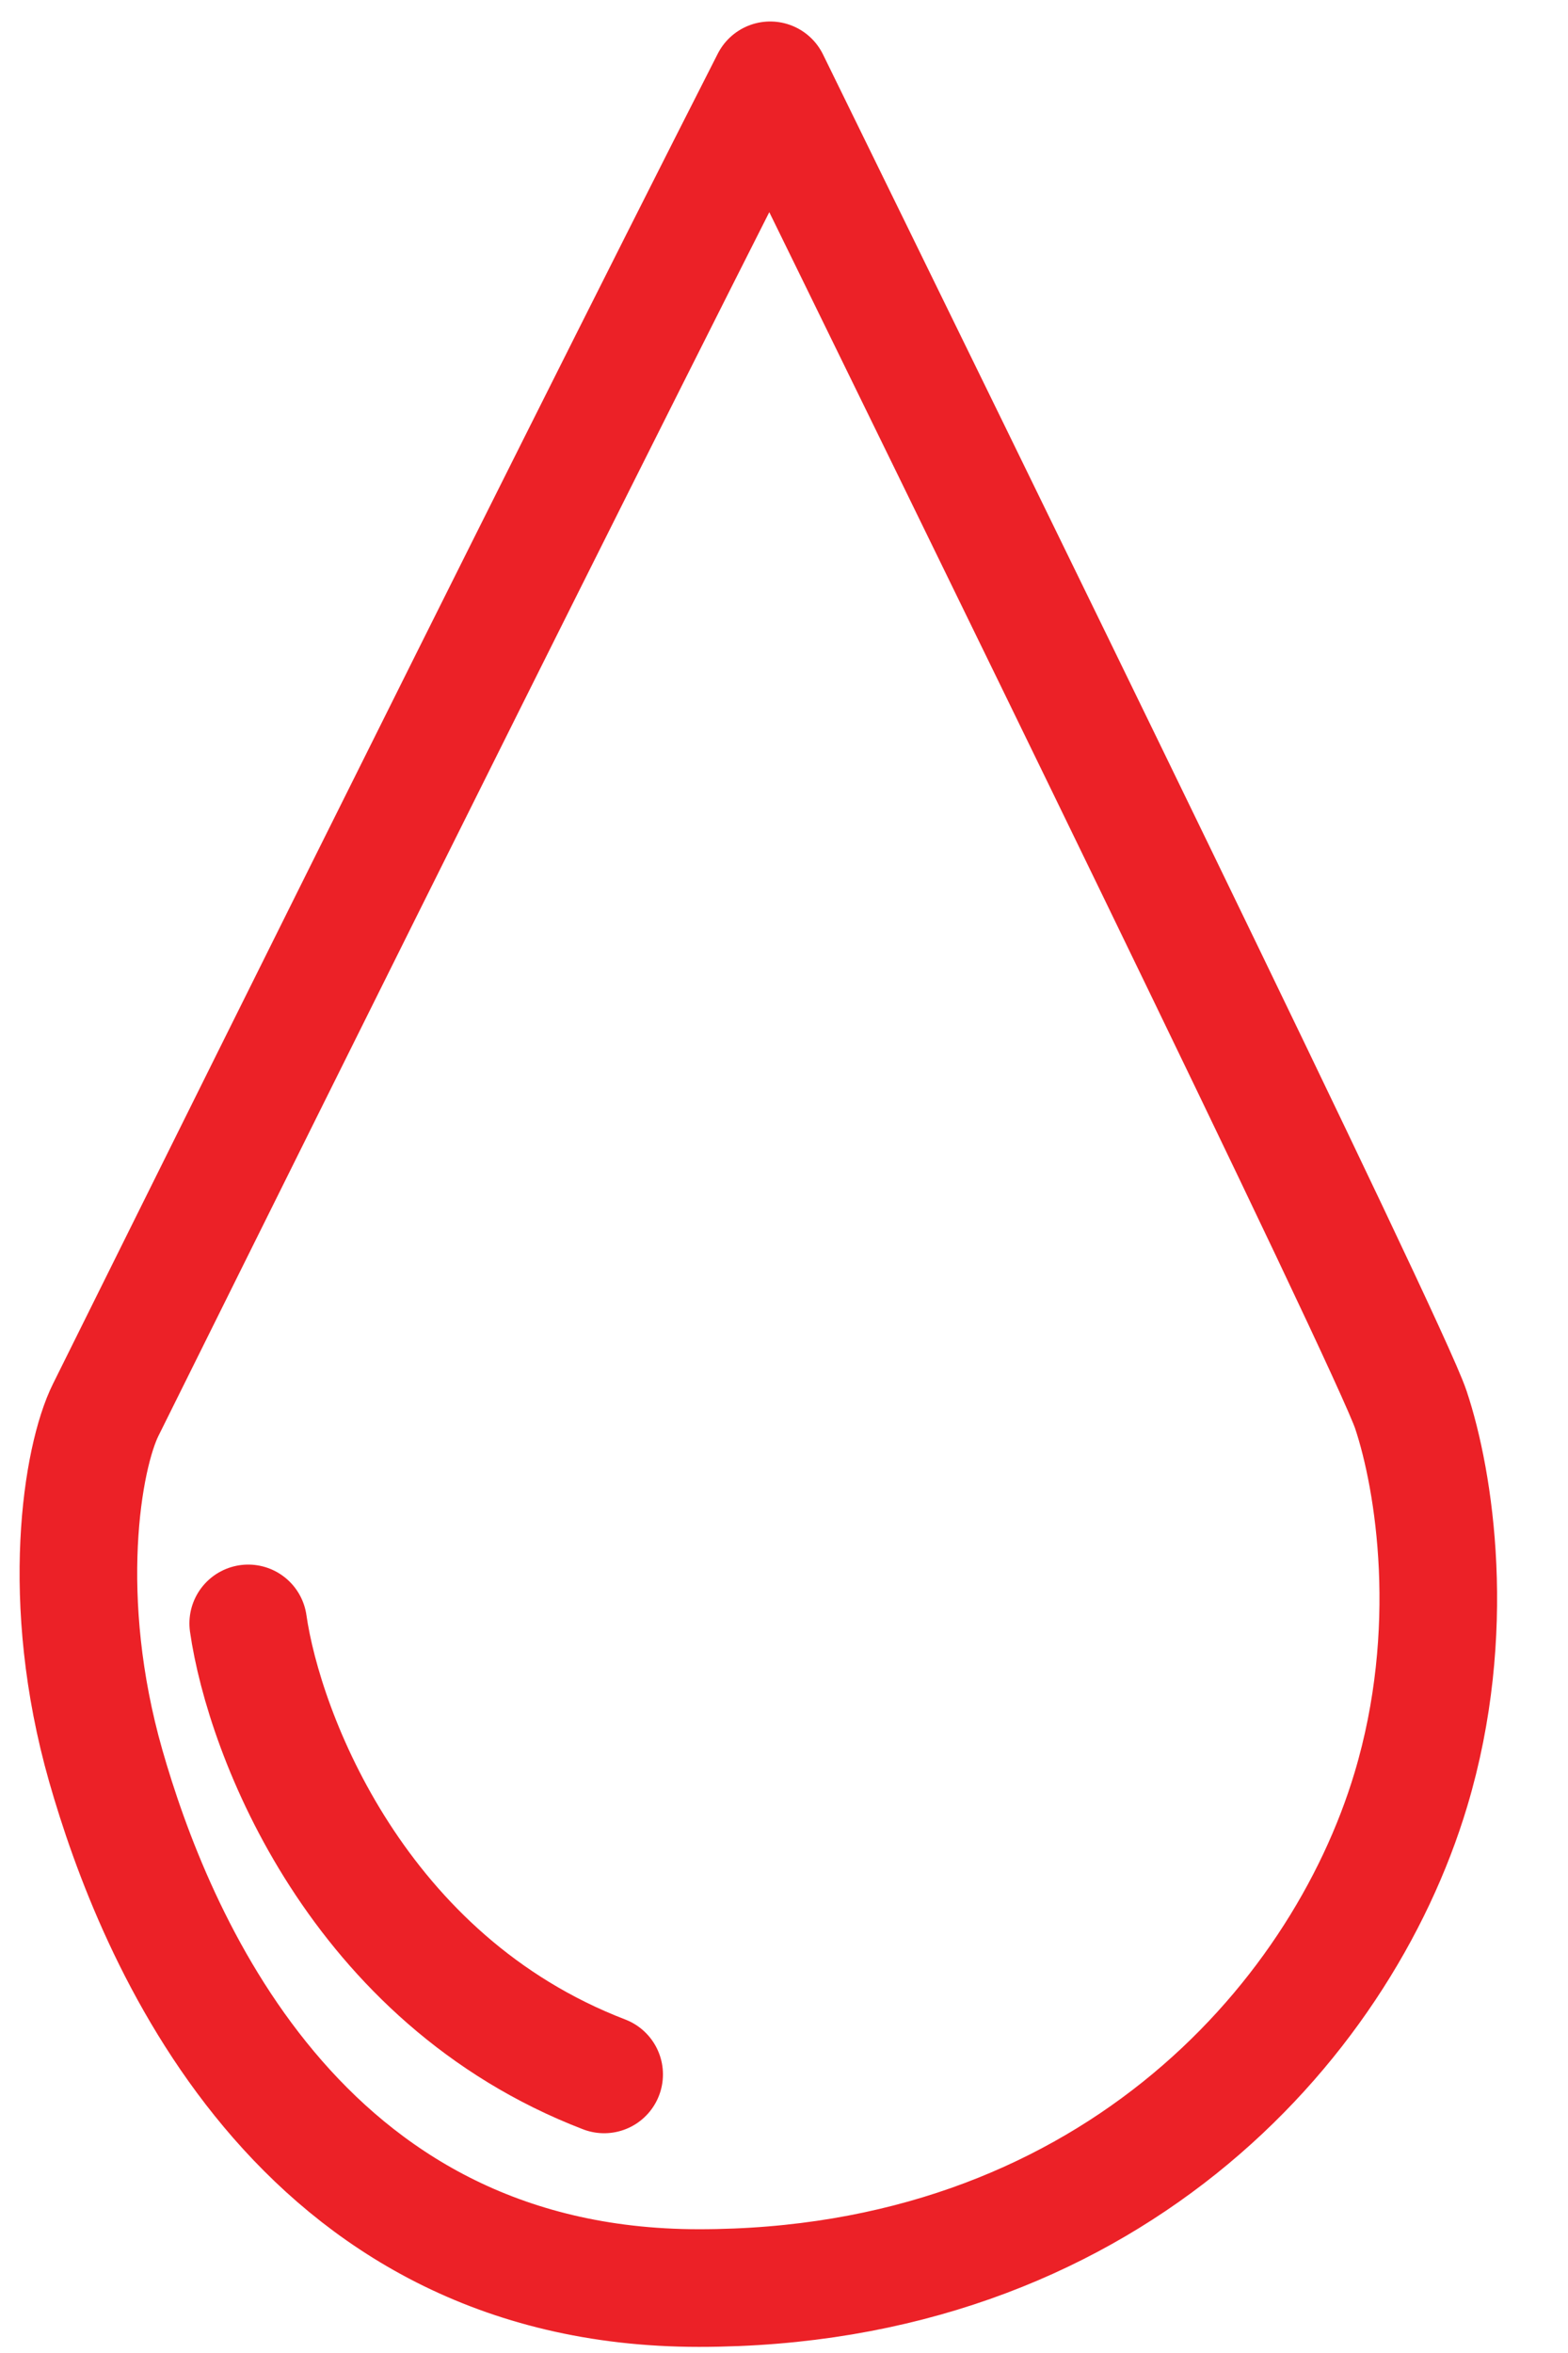
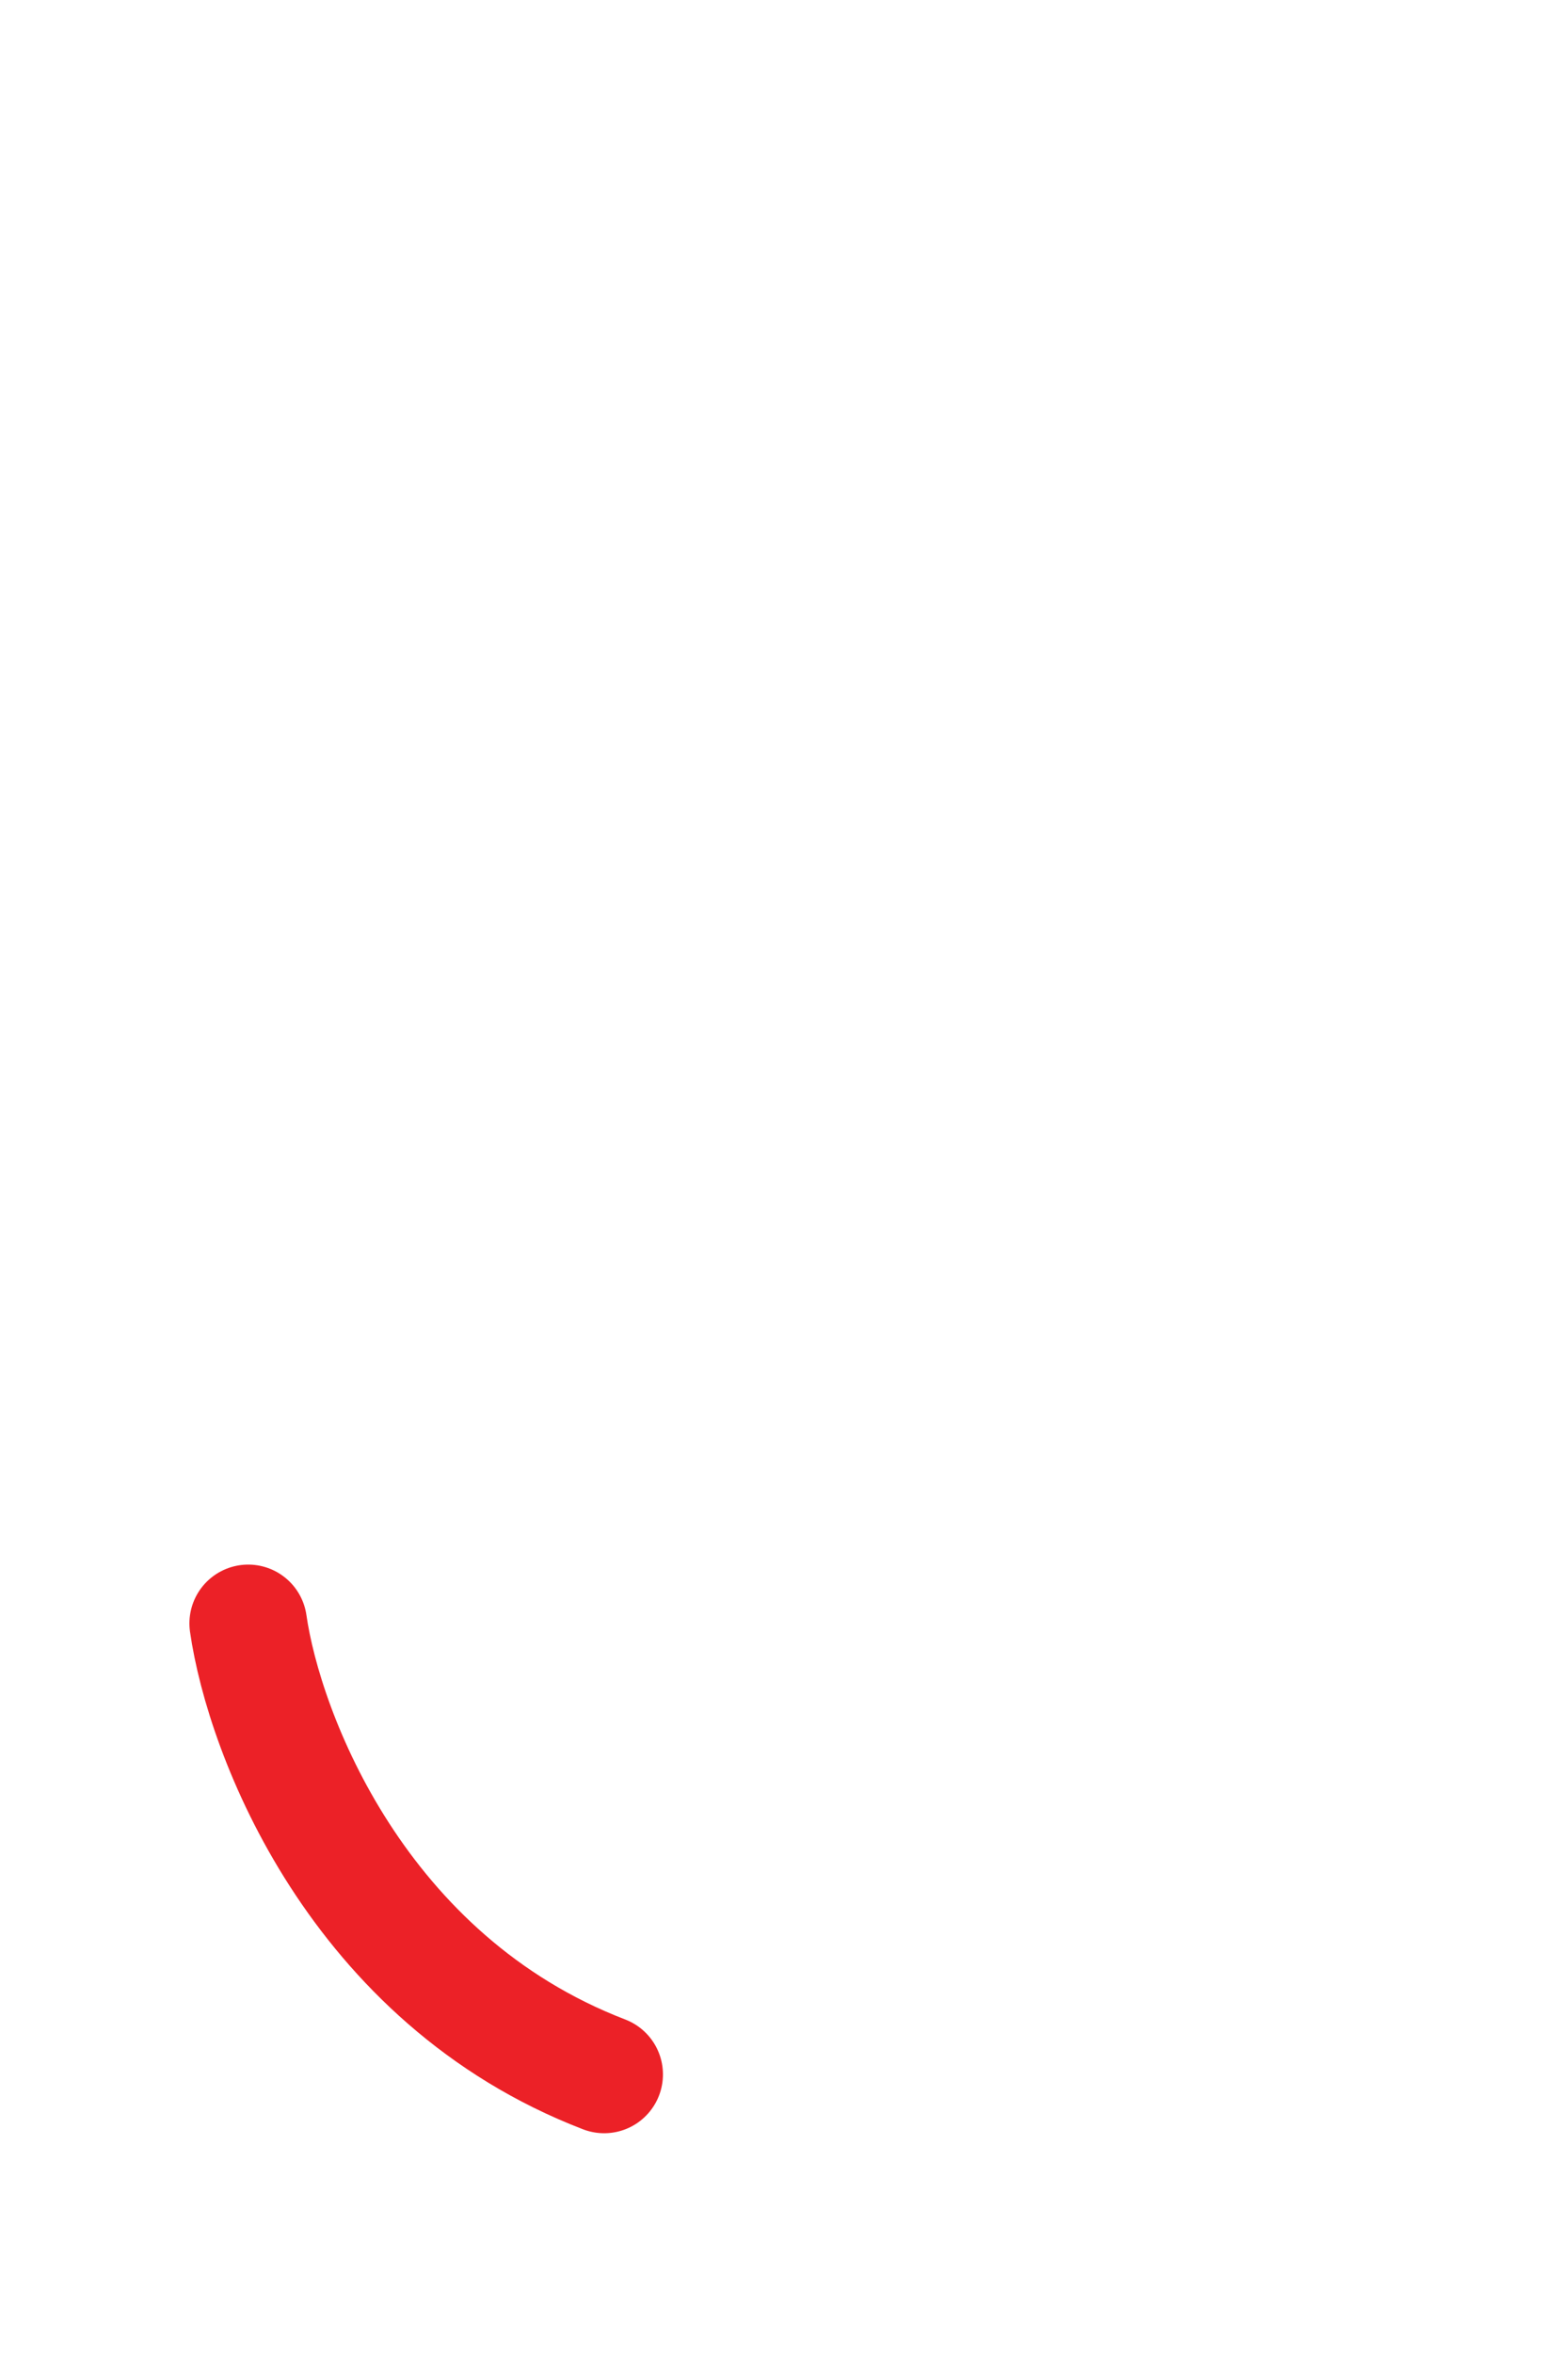
<svg xmlns="http://www.w3.org/2000/svg" width="20" height="30" viewBox="0 0 20 30" fill="none">
-   <path d="M1.349 17.974C1.652 17.368 6.999 6.573 9.824 1.024C12.346 6.17 17.72 17.145 17.996 17.974C18.299 18.882 18.601 20.798 17.996 22.816C17.088 25.843 14.061 29.172 8.916 29.172C3.771 29.172 1.955 24.632 1.349 22.514C0.744 20.395 1.047 18.579 1.349 17.974Z" stroke="#EC2127" stroke-width="1.5" stroke-linejoin="round" />
  <path d="M3.166 20.698C3.368 22.11 4.558 25.238 7.706 26.448" stroke="#EC2127" stroke-width="1.5" stroke-linecap="round" />
</svg>